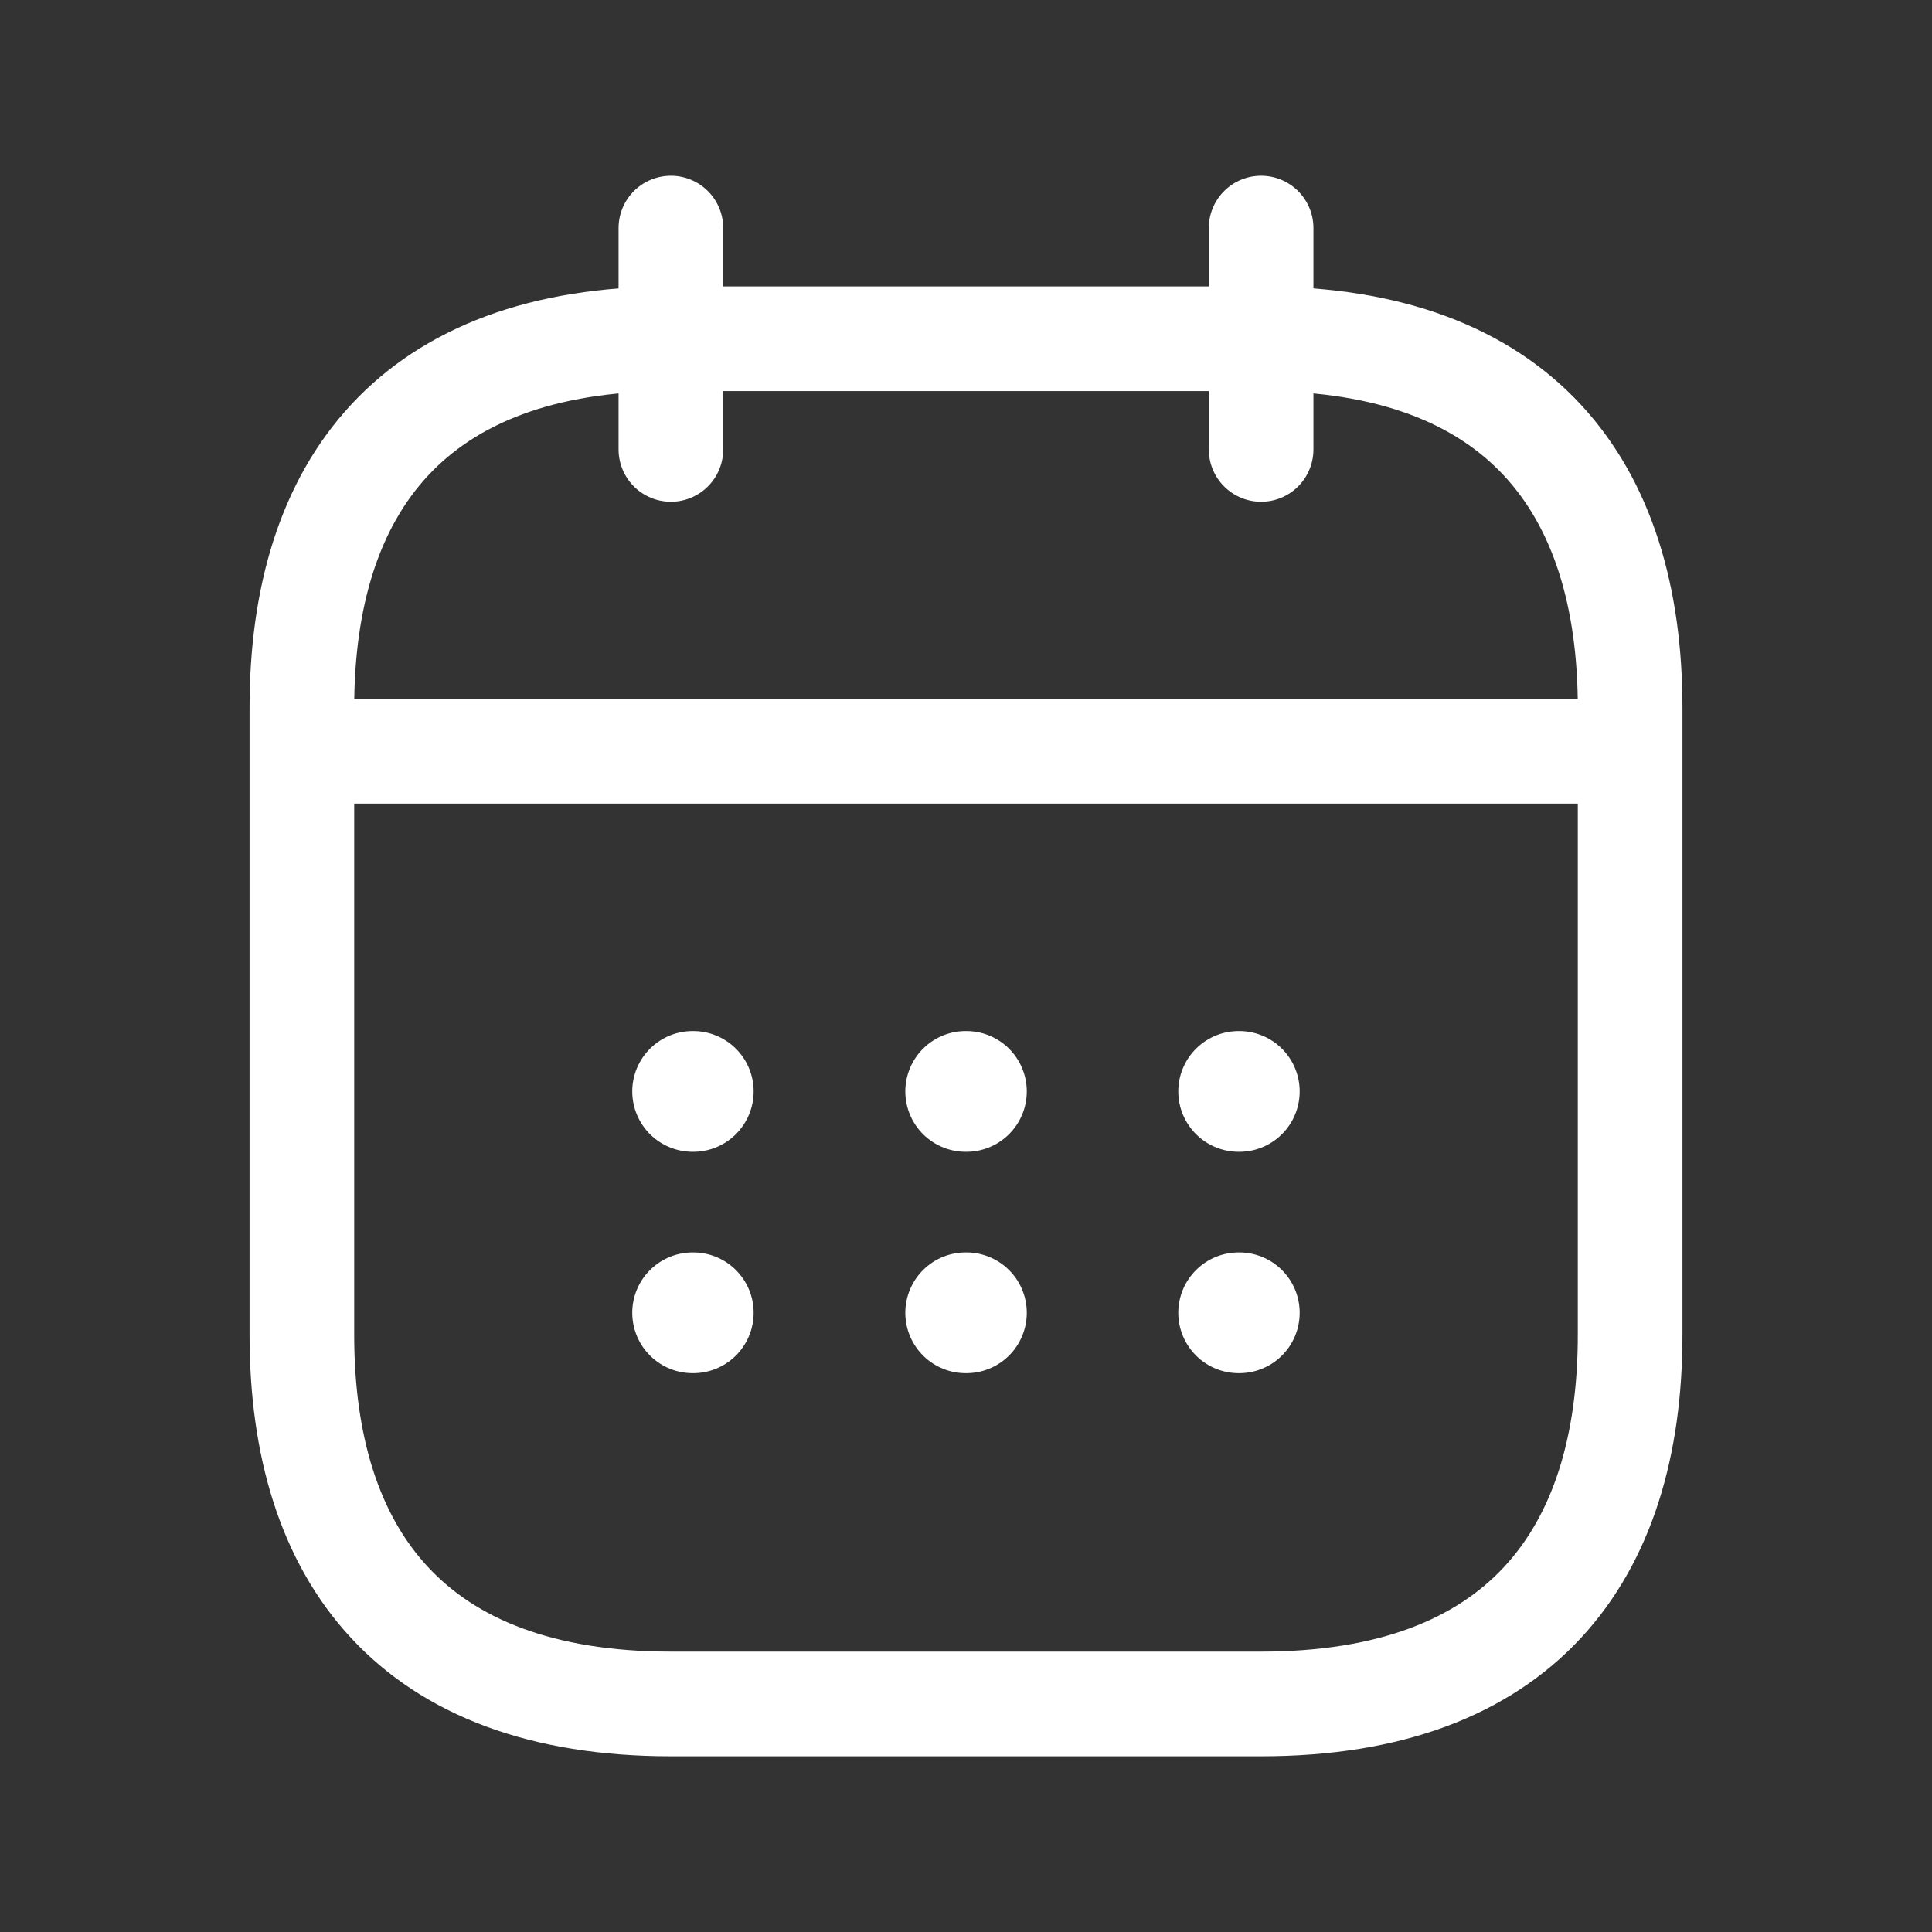
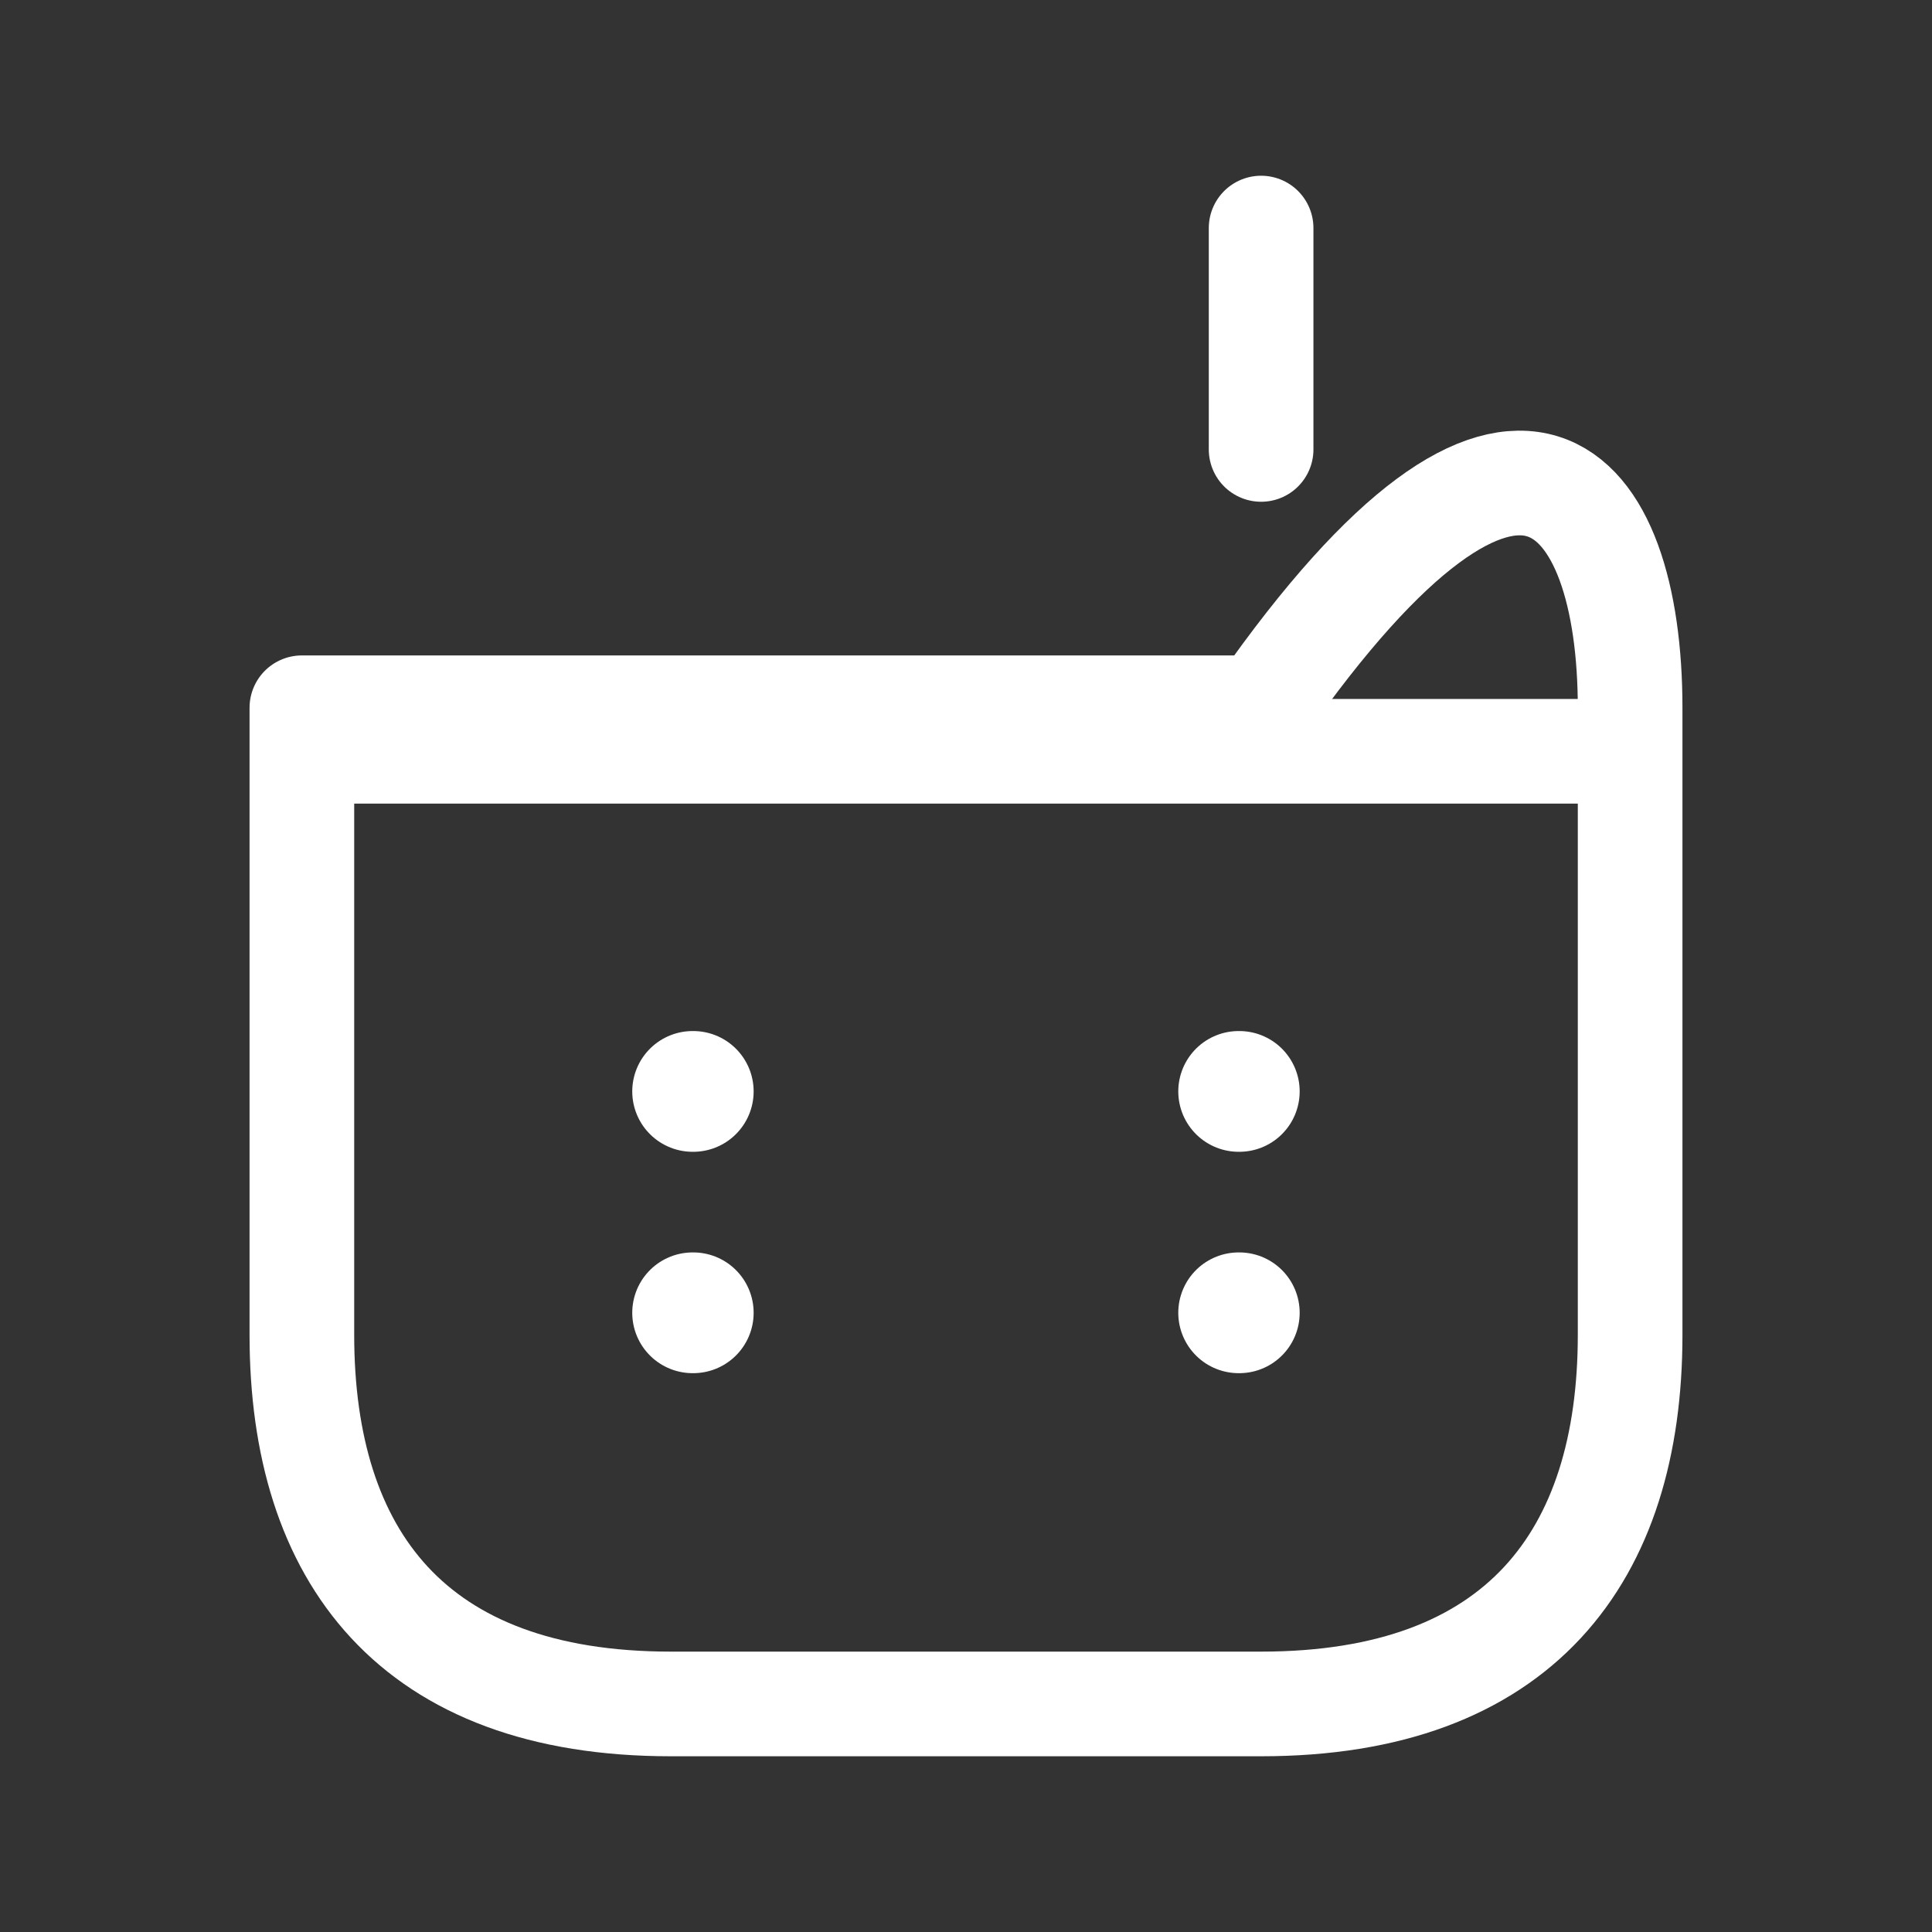
<svg xmlns="http://www.w3.org/2000/svg" width="24" height="24" viewBox="0 0 24 24" fill="none">
  <rect x="0" y="0" width="24" height="24" fill="#333333" stroke="none" />
-   <path d="M8.334 2.833V5.583" stroke="white" stroke-width="1.3" stroke-miterlimit="10" stroke-linecap="round" stroke-linejoin="round" />
  <path d="M15.666 2.833V5.583" stroke="white" stroke-width="1.3" stroke-miterlimit="10" stroke-linecap="round" stroke-linejoin="round" />
  <path d="M4.209 9.333H19.792" stroke="white" stroke-width="1.3" stroke-miterlimit="10" stroke-linecap="round" stroke-linejoin="round" />
-   <path d="M20.25 8.792V16.583C20.25 19.333 18.875 21.167 15.667 21.167H8.333C5.125 21.167 3.75 19.333 3.75 16.583V8.792C3.75 6.042 5.125 4.208 8.333 4.208H15.667C18.875 4.208 20.25 6.042 20.25 8.792Z" stroke="white" stroke-width="1.3" stroke-miterlimit="10" stroke-linecap="round" stroke-linejoin="round" />
+   <path d="M20.25 8.792V16.583C20.25 19.333 18.875 21.167 15.667 21.167H8.333C5.125 21.167 3.75 19.333 3.75 16.583V8.792H15.667C18.875 4.208 20.25 6.042 20.25 8.792Z" stroke="white" stroke-width="1.3" stroke-miterlimit="10" stroke-linecap="round" stroke-linejoin="round" />
  <path d="M15.387 13.558H15.395" stroke="white" stroke-width="1.5" stroke-linecap="round" stroke-linejoin="round" />
  <path d="M15.387 16.308H15.395" stroke="white" stroke-width="1.5" stroke-linecap="round" stroke-linejoin="round" />
-   <path d="M11.996 13.558H12.005" stroke="white" stroke-width="1.5" stroke-linecap="round" stroke-linejoin="round" />
-   <path d="M11.996 16.308H12.005" stroke="white" stroke-width="1.5" stroke-linecap="round" stroke-linejoin="round" />
  <path d="M8.604 13.558H8.612" stroke="white" stroke-width="1.5" stroke-linecap="round" stroke-linejoin="round" />
  <path d="M8.604 16.308H8.612" stroke="white" stroke-width="1.5" stroke-linecap="round" stroke-linejoin="round" />
</svg>